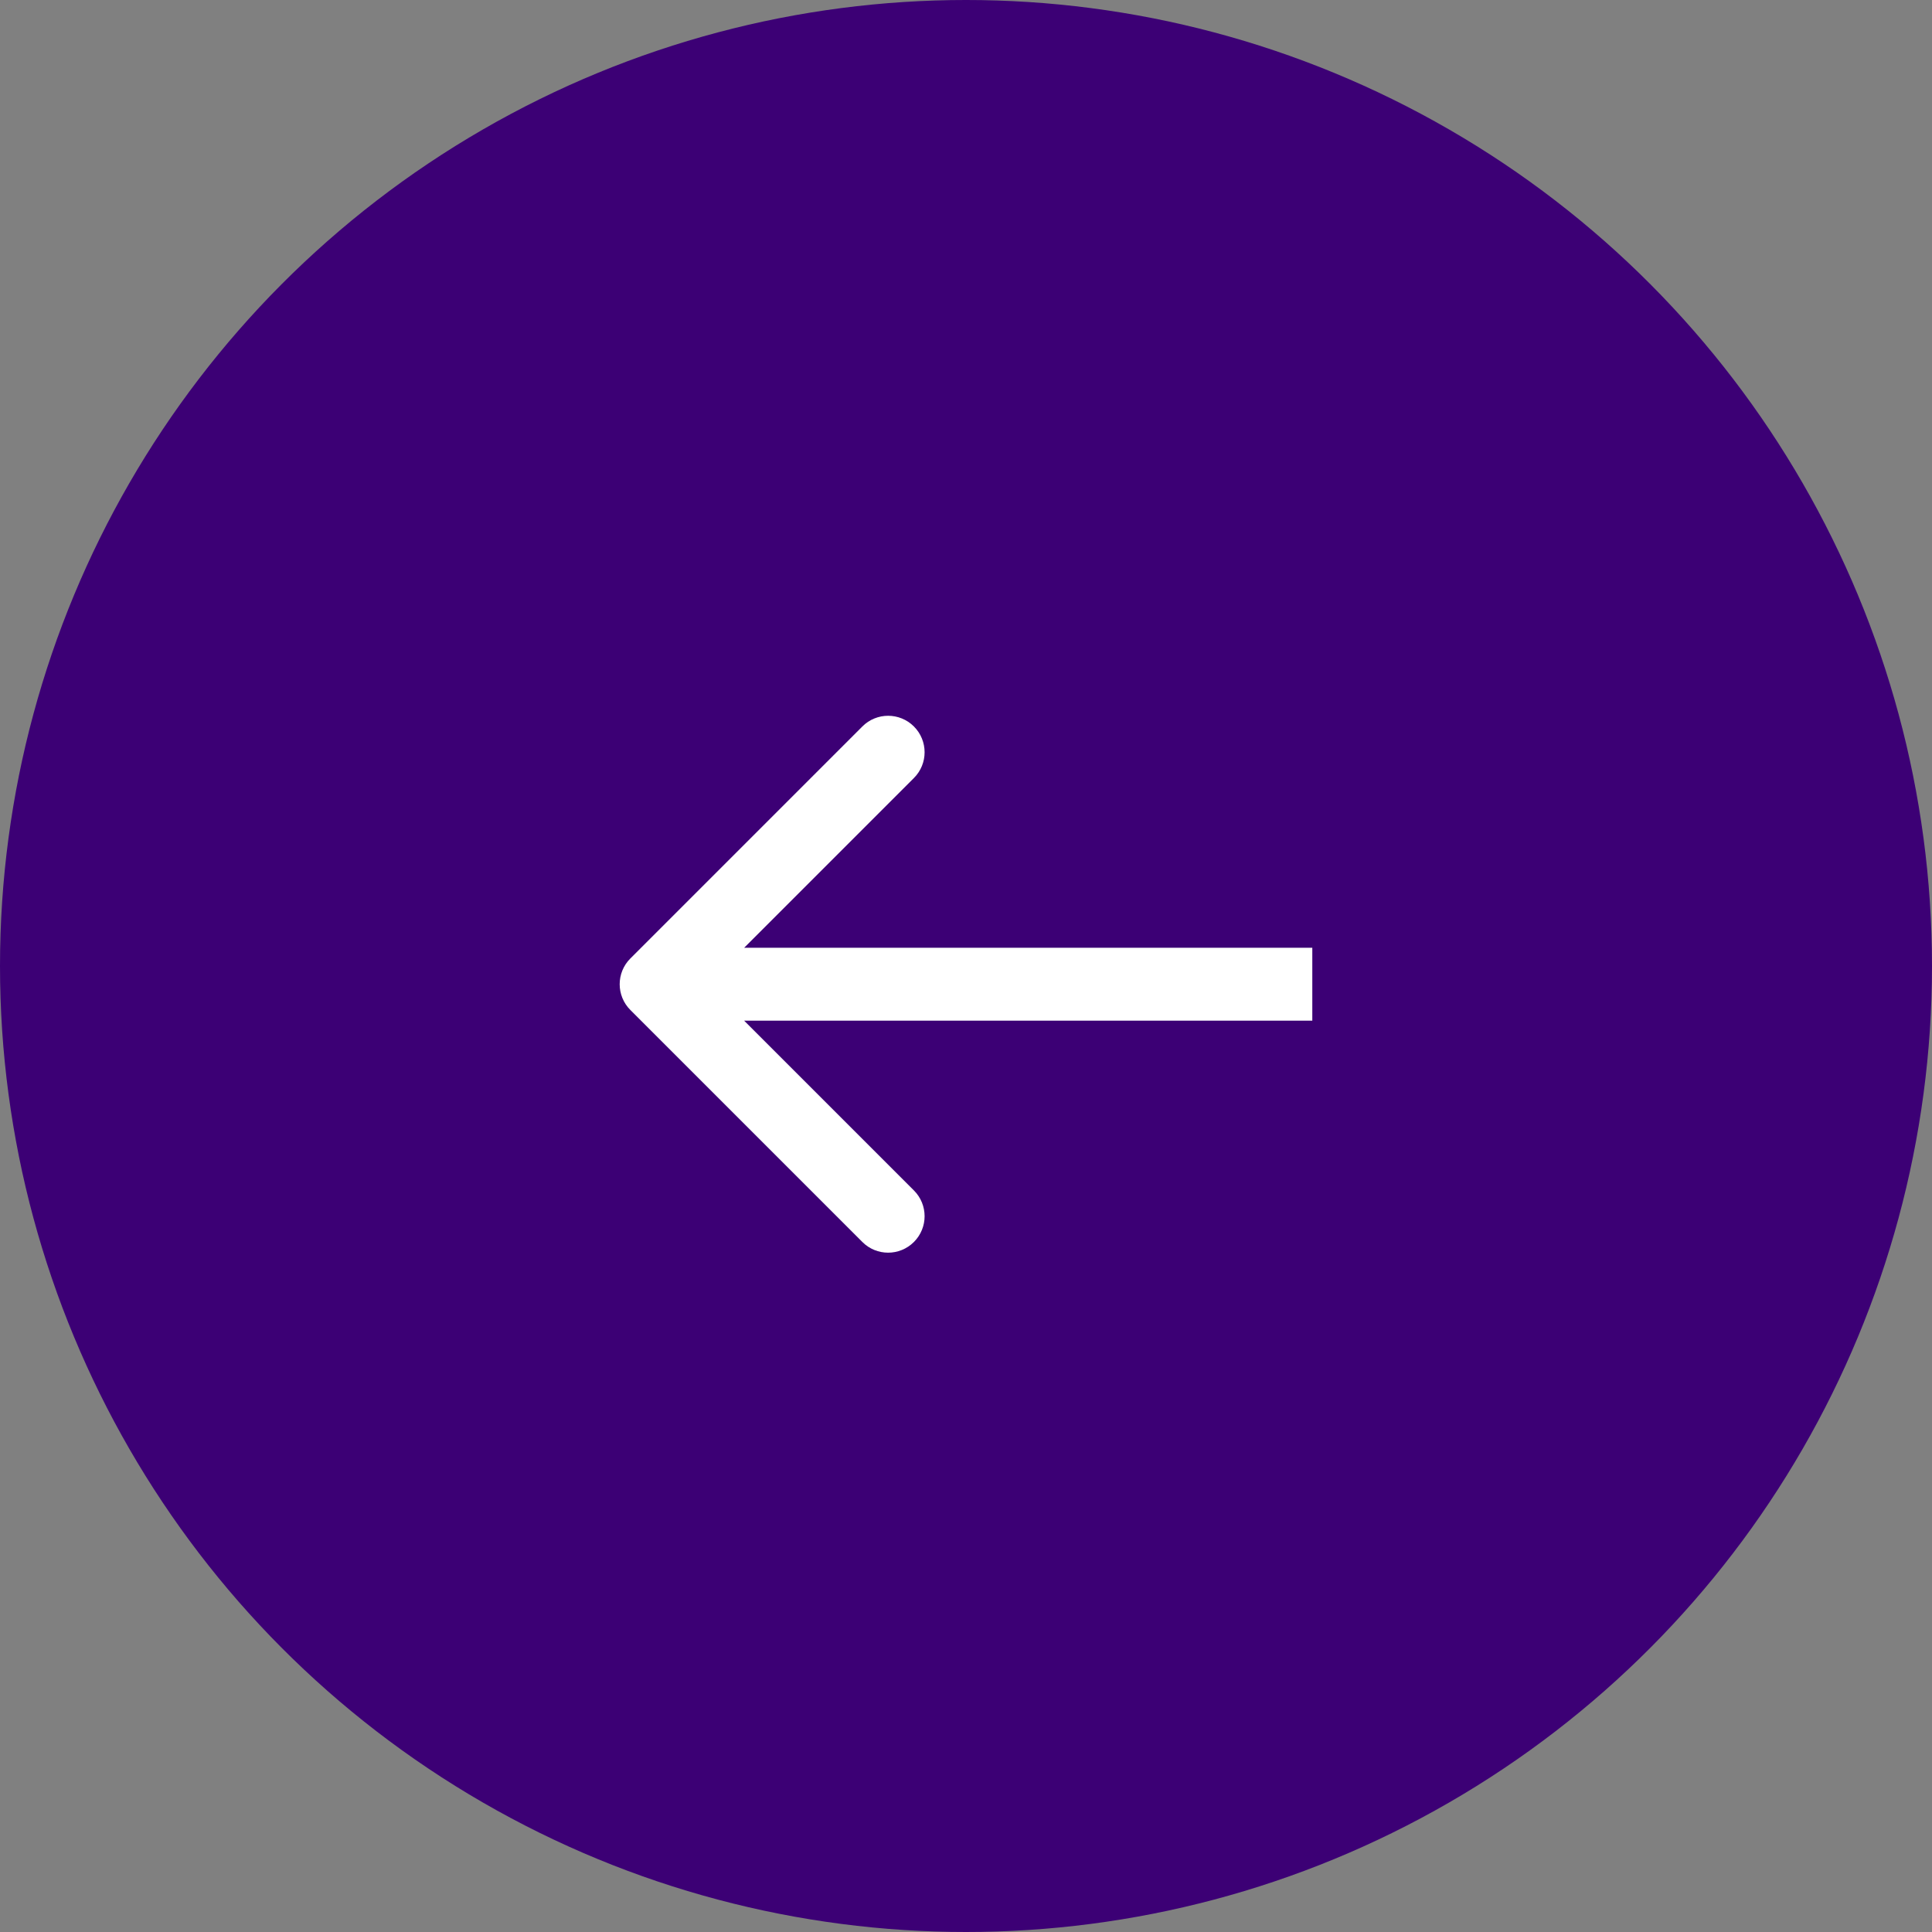
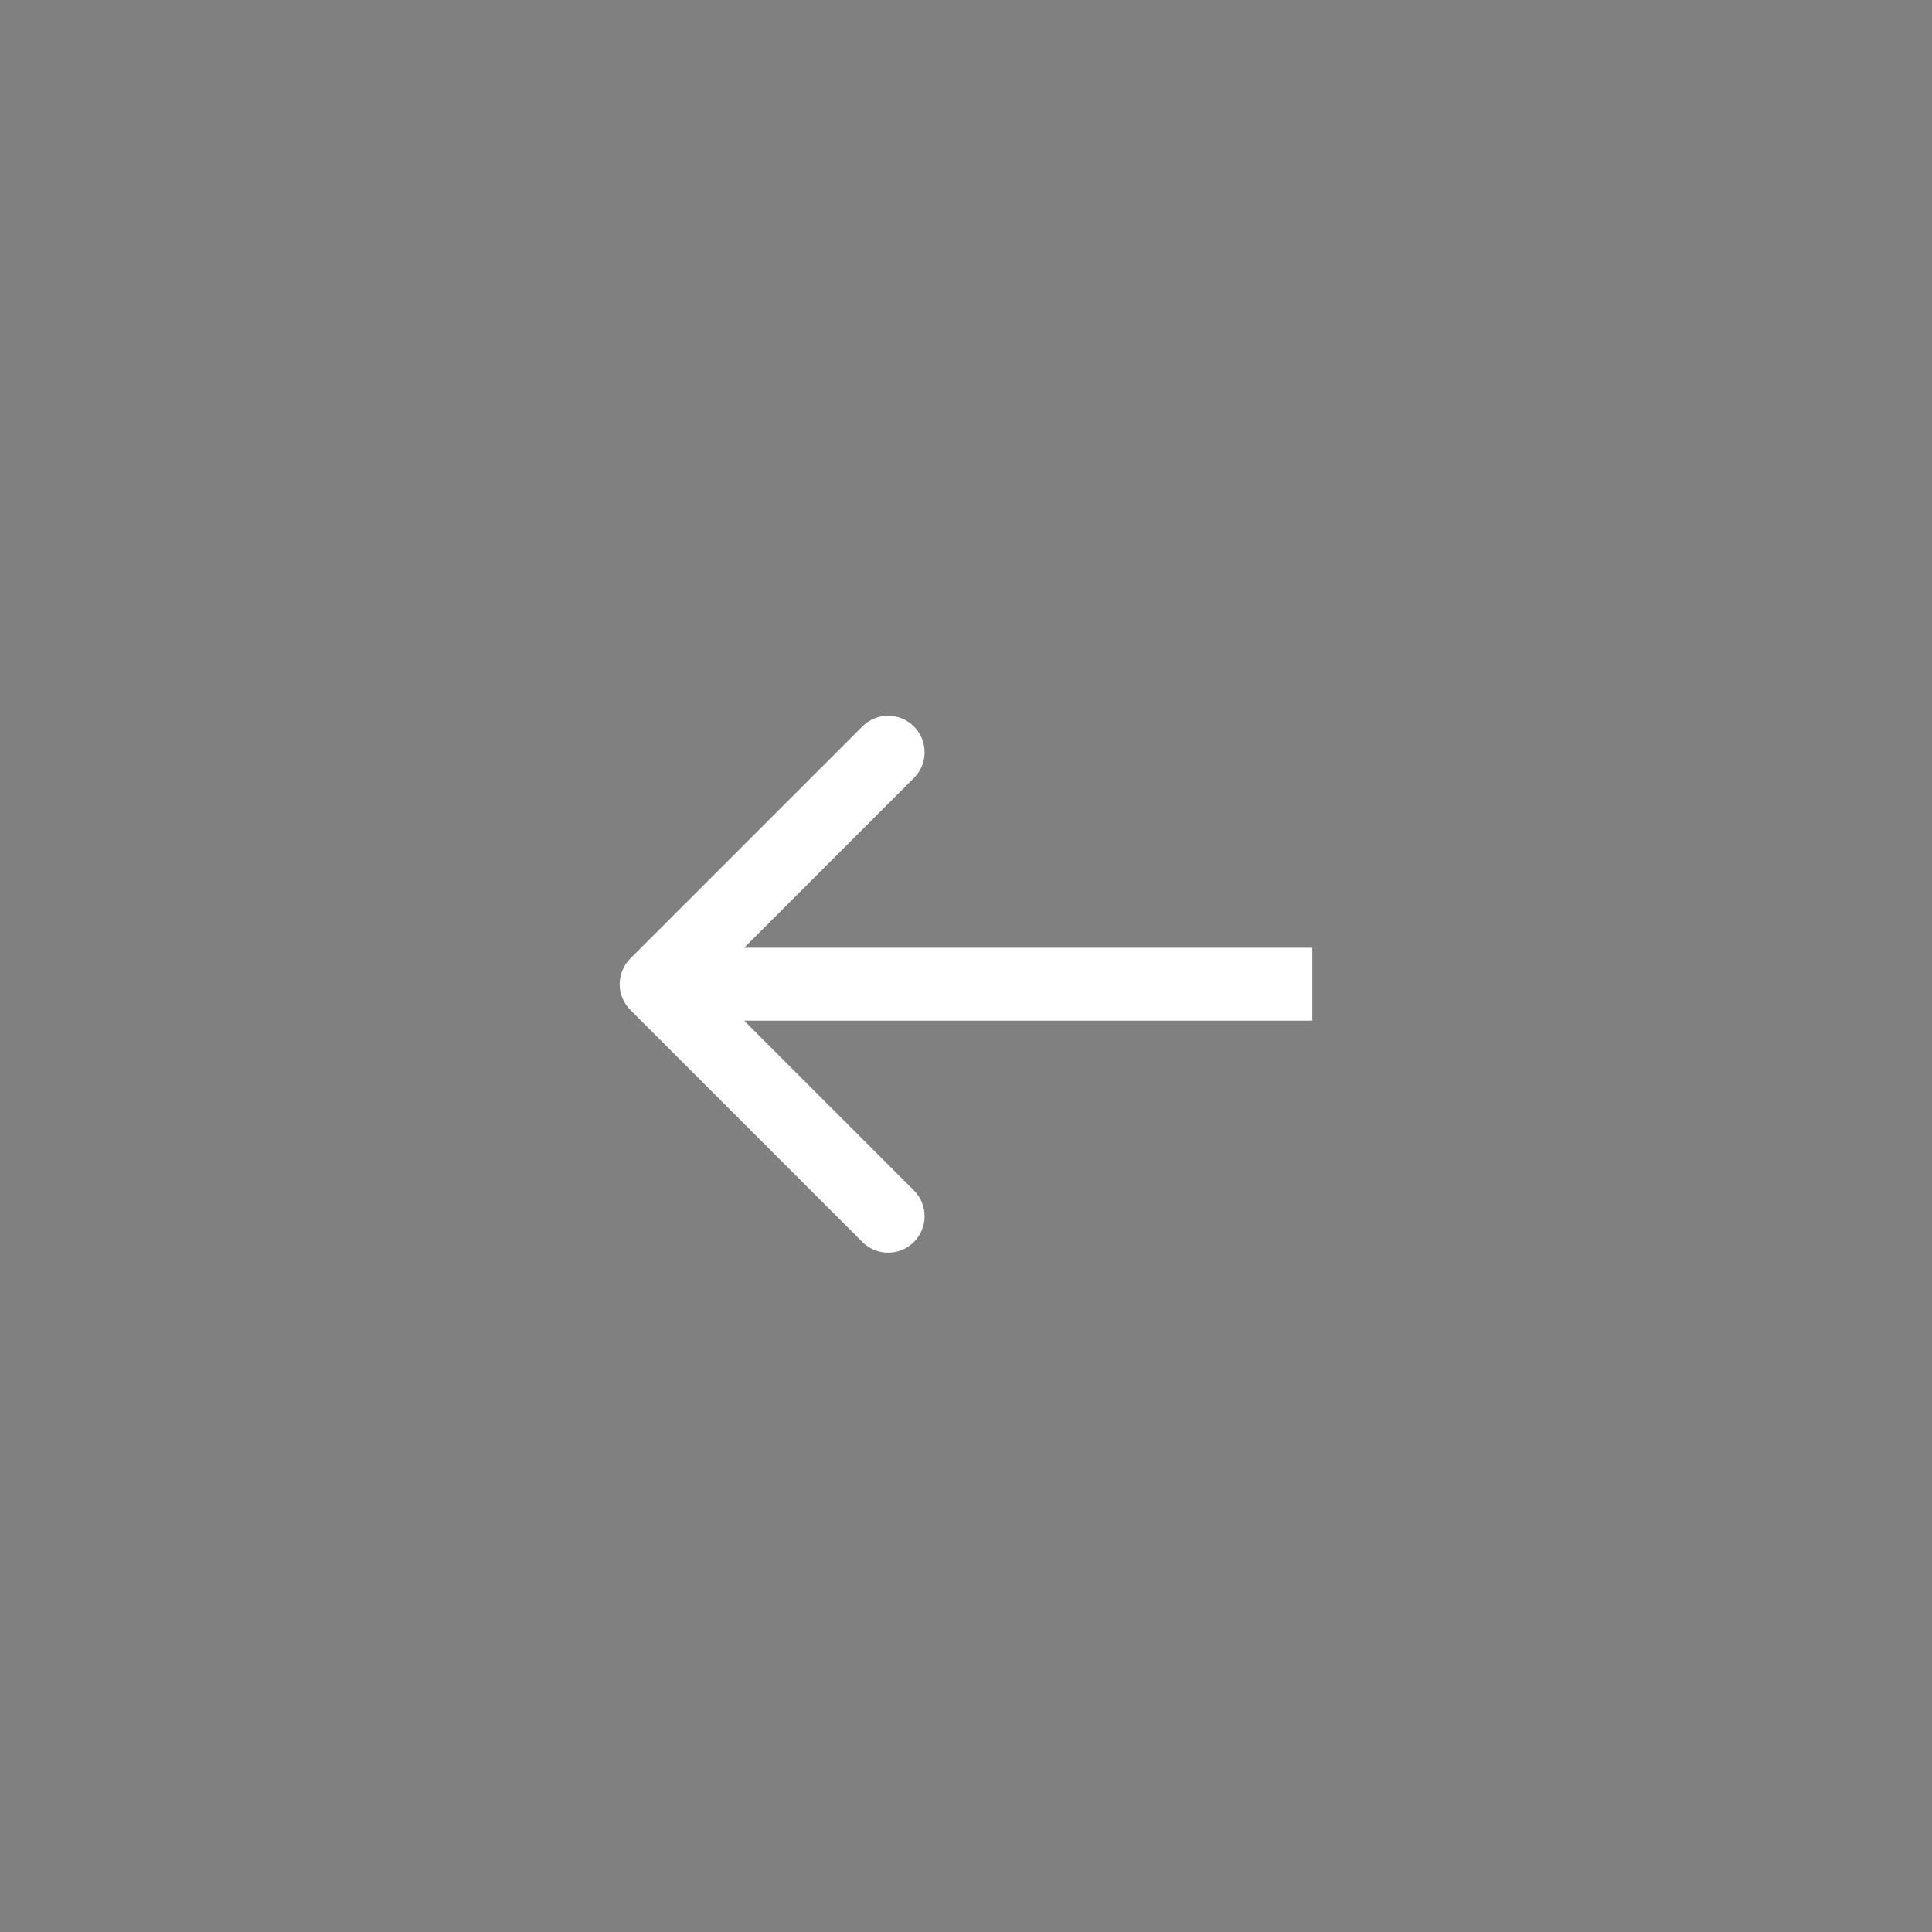
<svg xmlns="http://www.w3.org/2000/svg" width="53" height="53" viewBox="0 0 53 53" fill="none">
  <rect x="0" y="0" width="53" height="53" fill="#808080" stroke="none" />
-   <circle cx="26.5" cy="26.5" r="26.5" fill="#3C0075" />
  <path d="M17.293 26.293C16.902 26.683 16.902 27.317 17.293 27.707L23.657 34.071C24.047 34.462 24.68 34.462 25.071 34.071C25.462 33.681 25.462 33.047 25.071 32.657L19.414 27L25.071 21.343C25.462 20.953 25.462 20.32 25.071 19.929C24.68 19.538 24.047 19.538 23.657 19.929L17.293 26.293ZM18 28H36V26H18V28Z" fill="white" />
</svg>